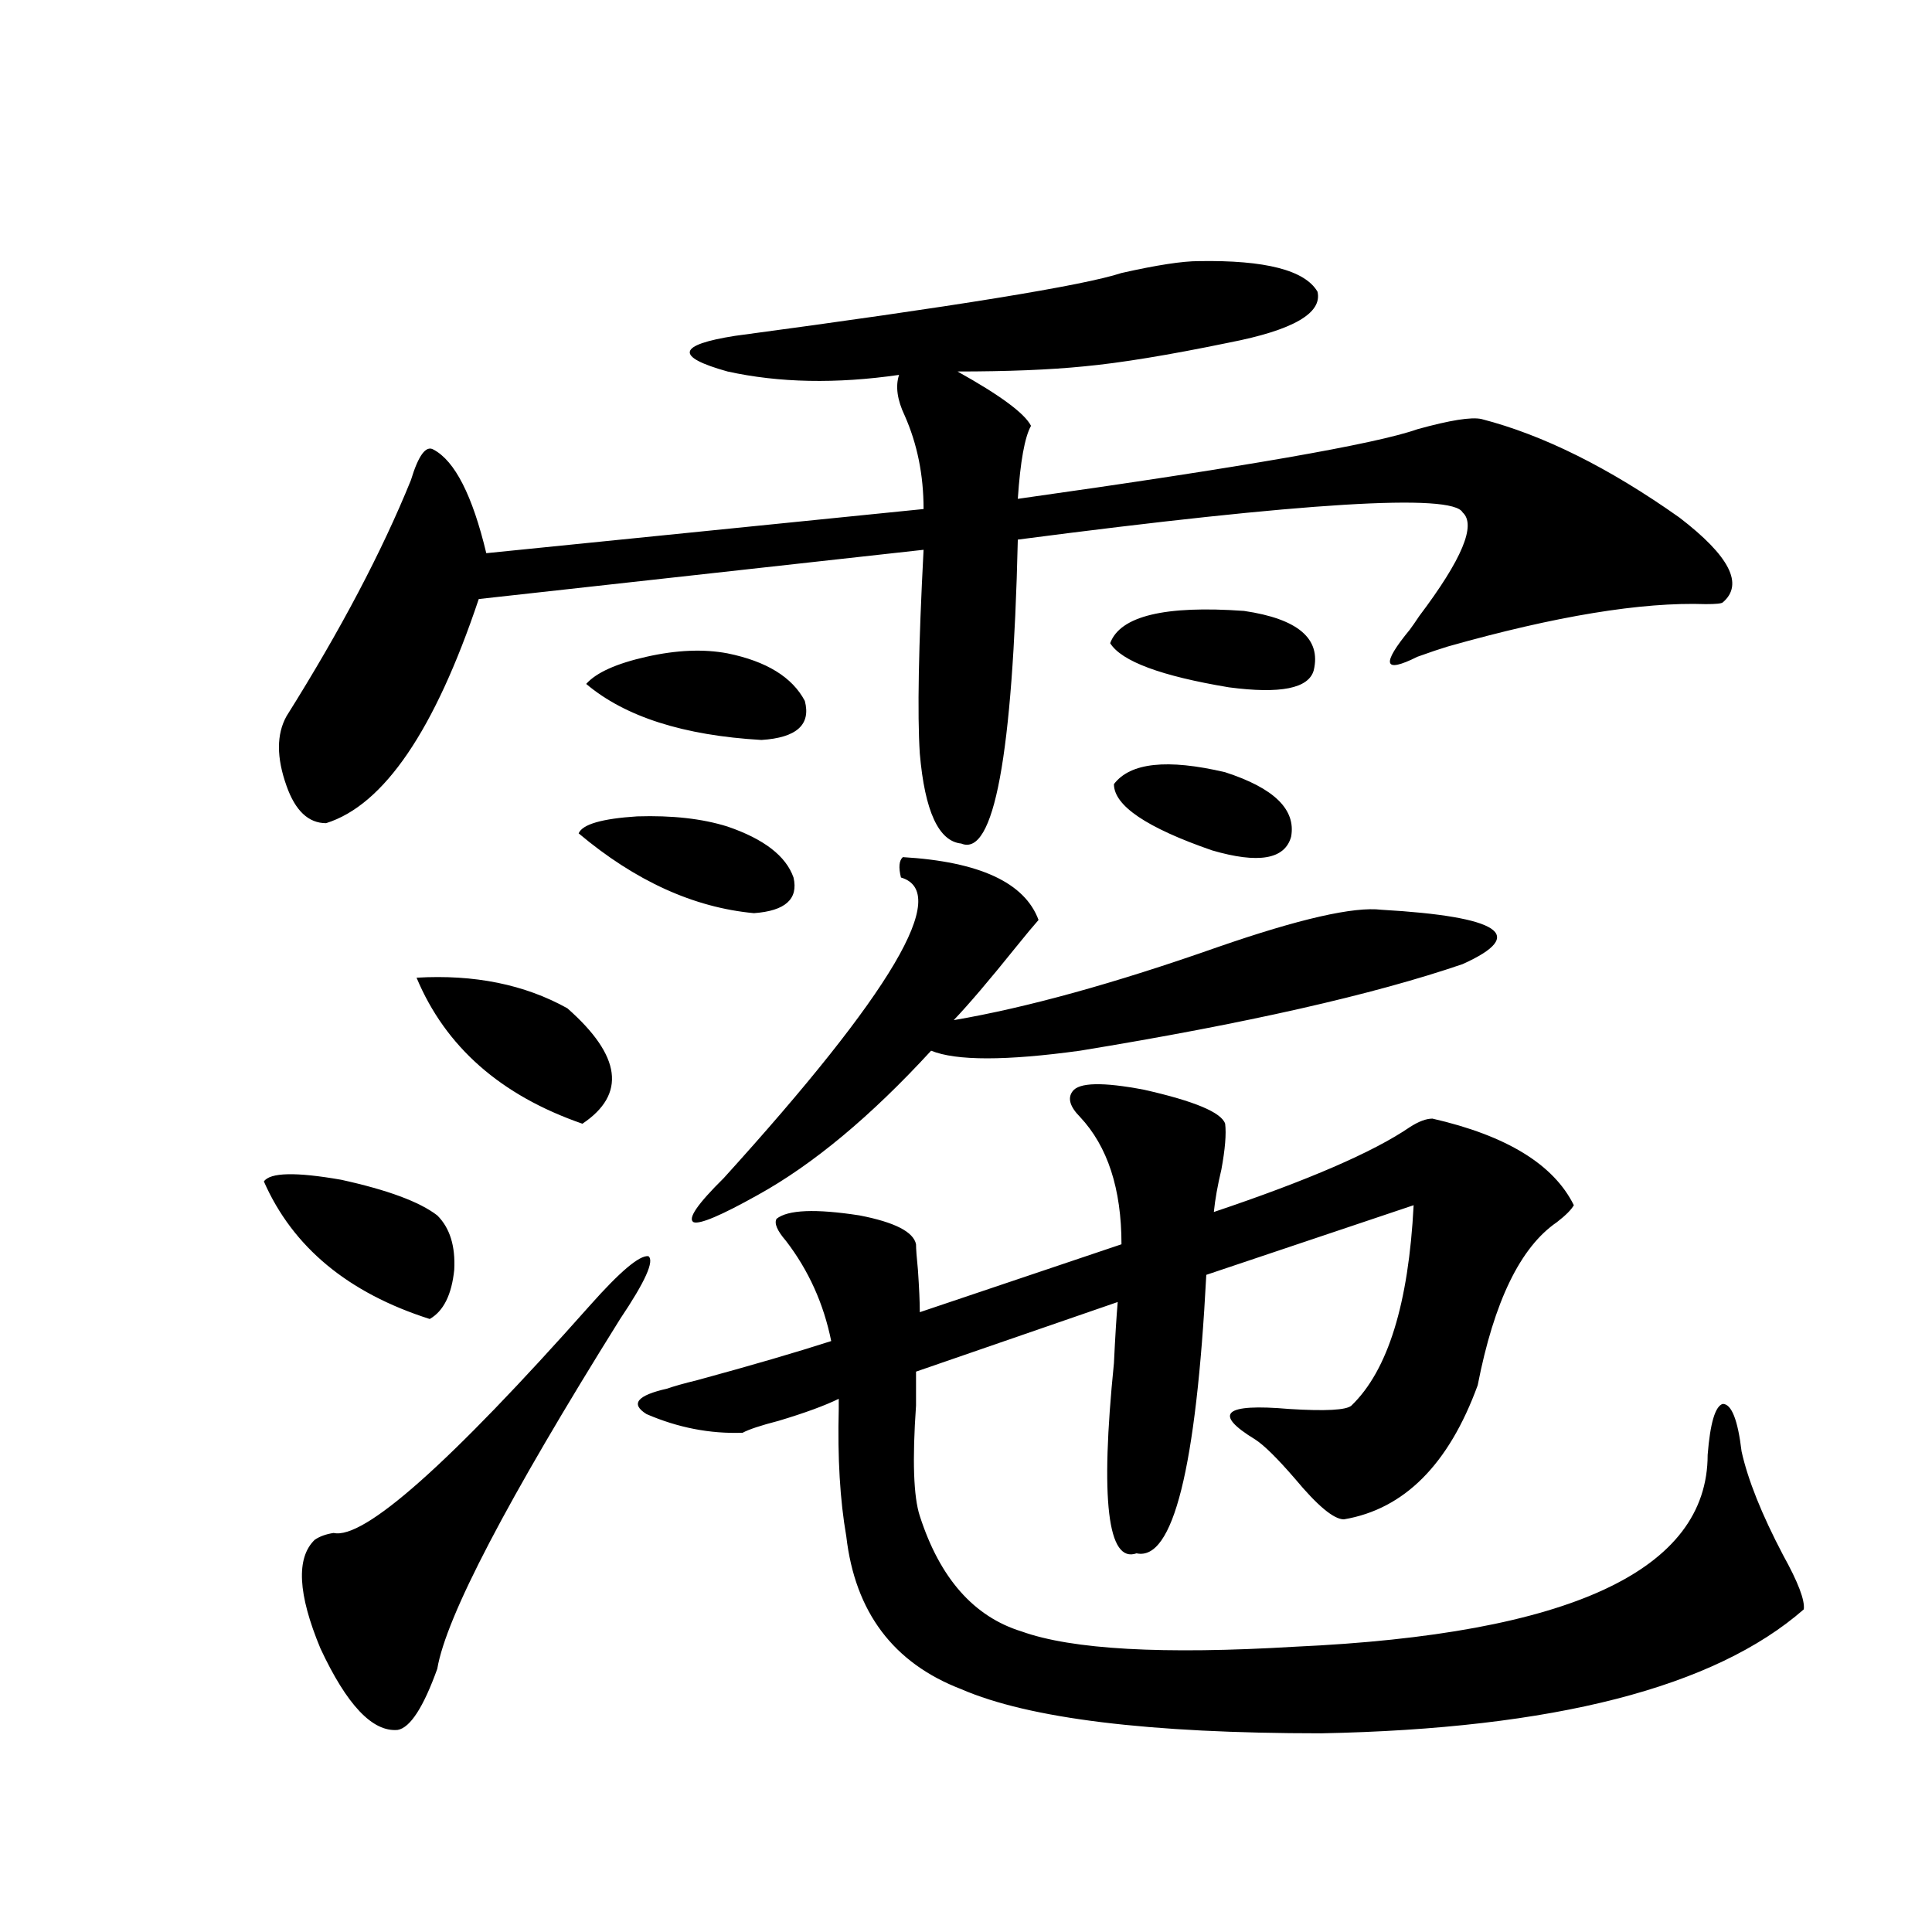
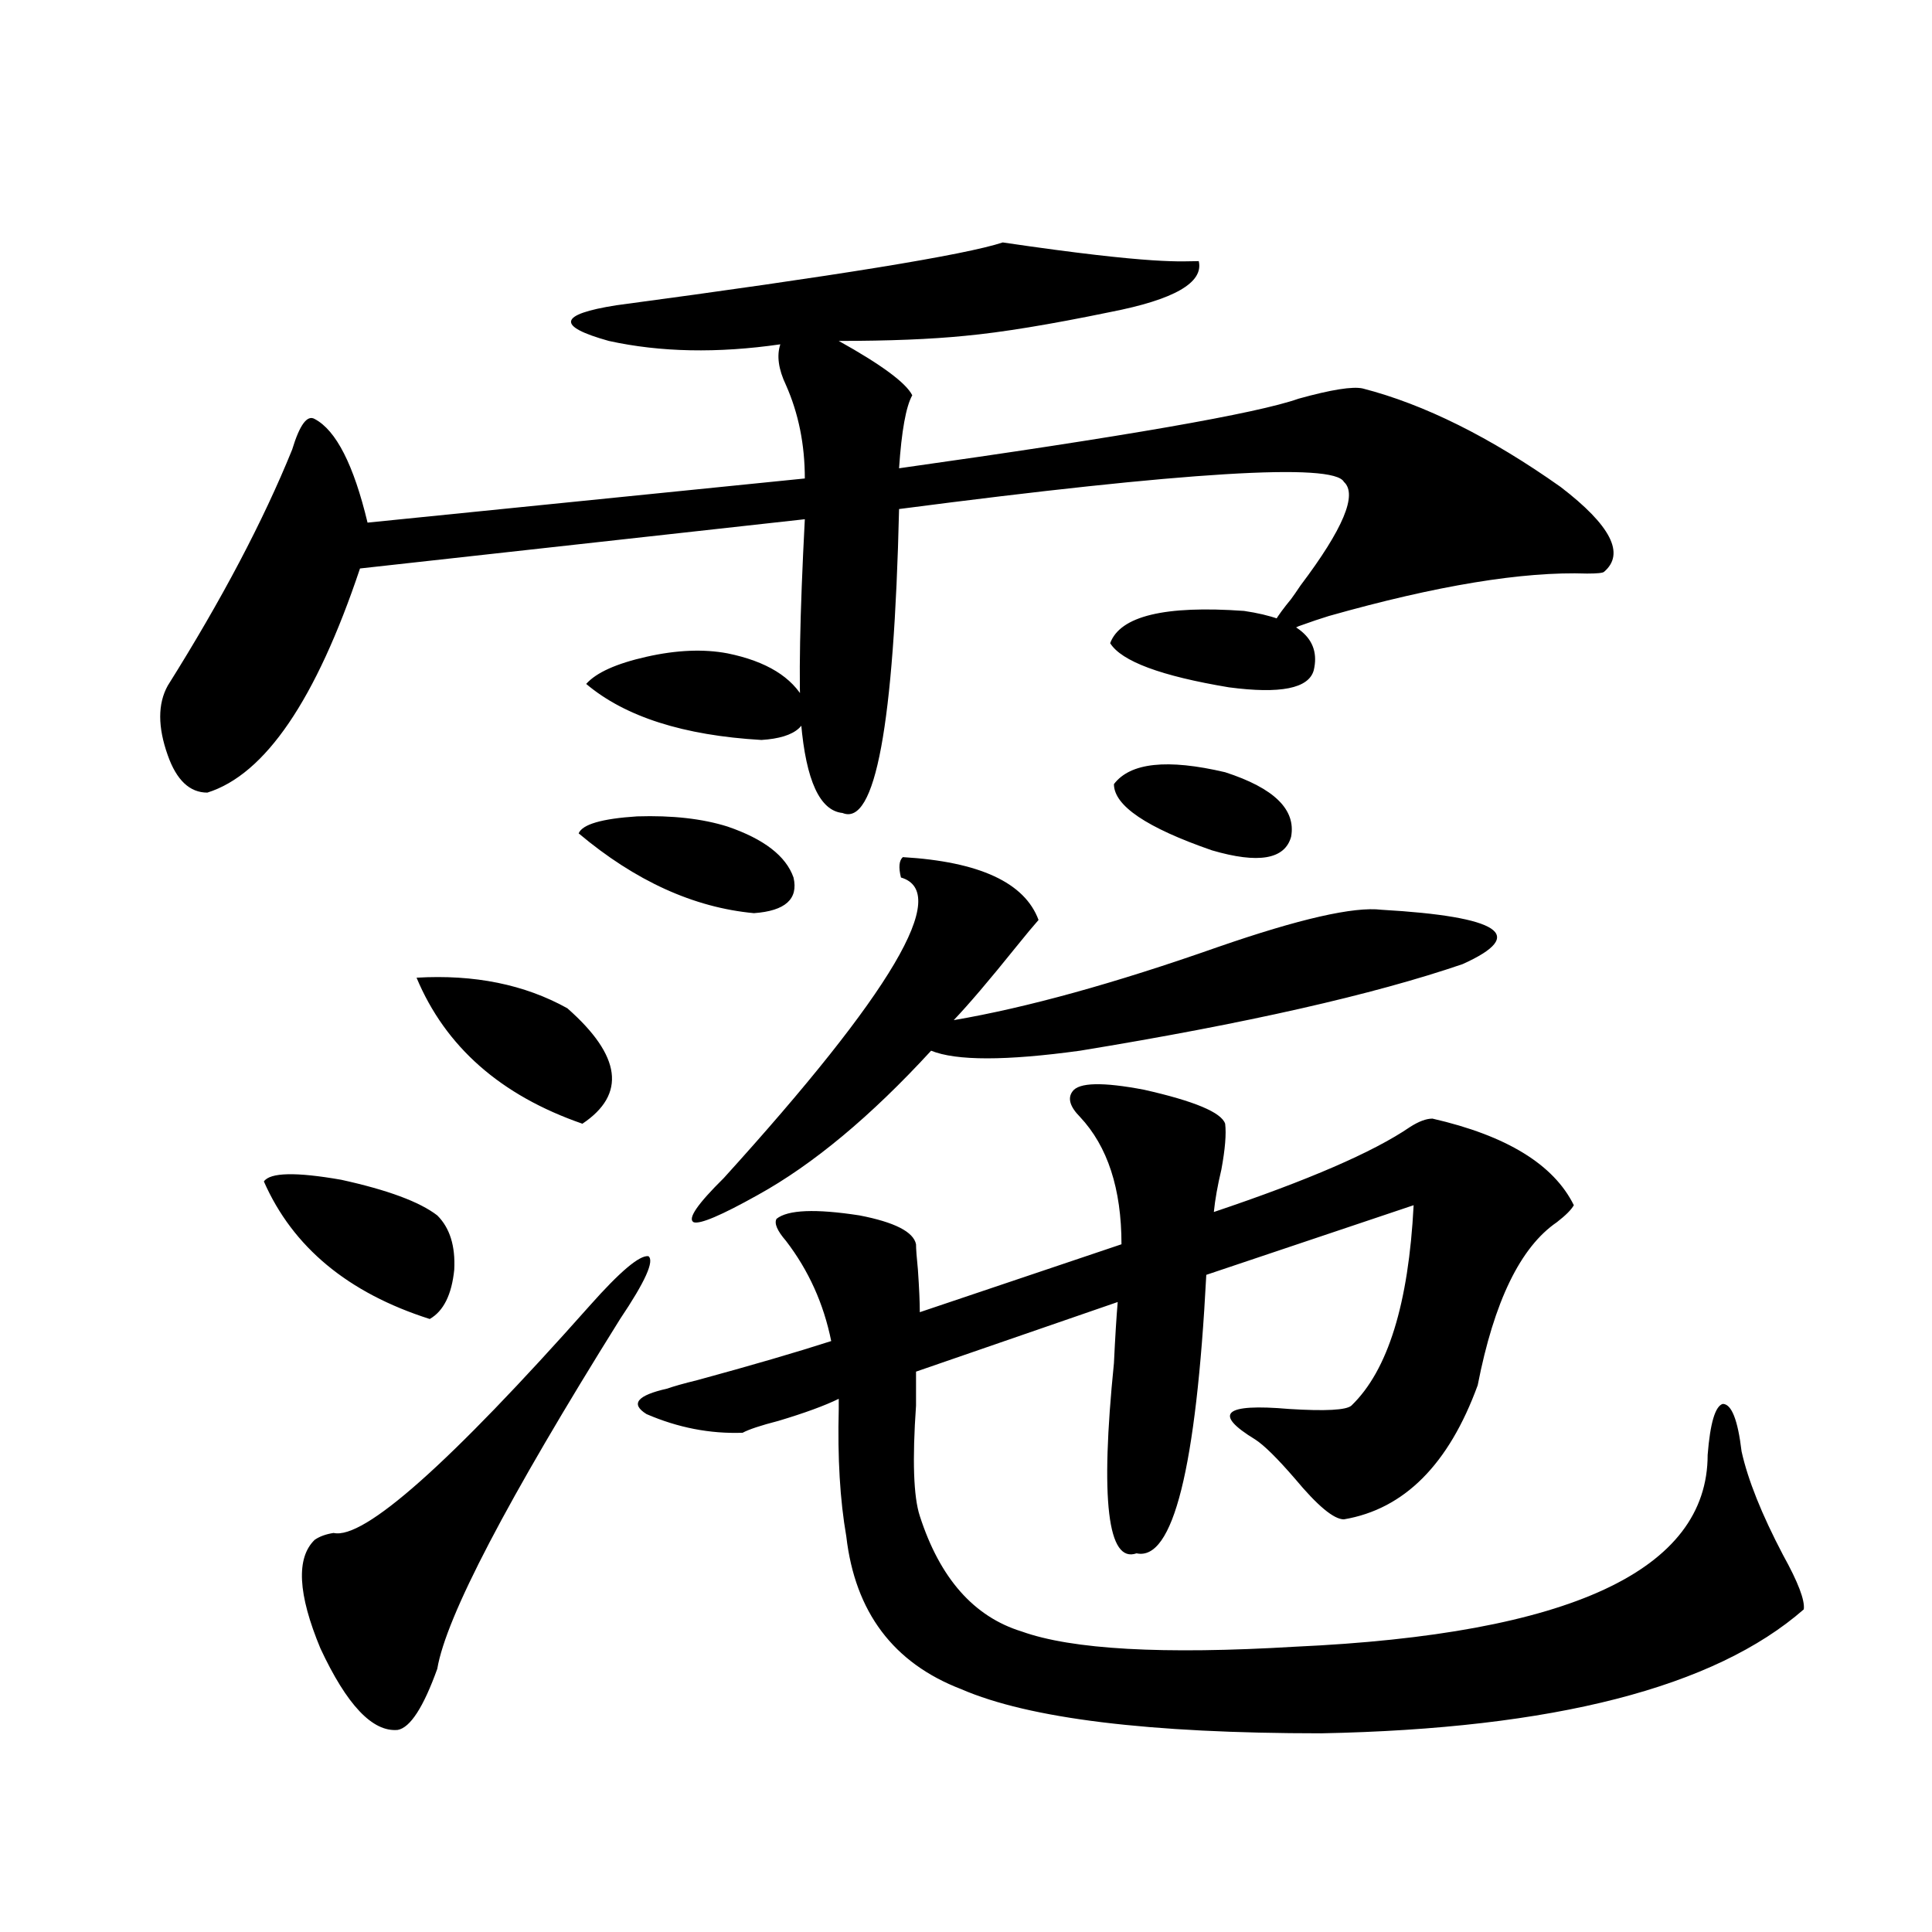
<svg xmlns="http://www.w3.org/2000/svg" version="1.1" id="图层_1" x="0px" y="0px" width="1000px" height="1000px" viewBox="0 0 1000 1000" enable-background="new 0 0 1000 1000" xml:space="preserve">
-   <path d="M136.583,611.52c3.247-4.683,16.585-4.971,39.999-0.879c24.054,5.273,40.639,11.426,49.755,18.457  c6.494,6.455,9.42,15.82,8.78,28.125c-1.311,12.895-5.533,21.396-12.683,25.488C180.148,669.239,151.536,645.509,136.583,611.52z   M620.473,135.153c34.466-0.577,54.953,4.697,61.462,15.82c2.592,11.137-12.683,19.927-45.853,26.367  c-31.219,6.455-56.264,10.547-75.12,12.305c-17.561,1.758-39.359,2.637-65.364,2.637c22.103,12.305,34.786,21.684,38.048,28.125  c-3.262,5.864-5.533,18.457-6.829,37.793c116.415-16.397,185.361-28.413,206.824-36.035c16.905-4.683,27.957-6.441,33.17-5.273  c31.859,8.212,66.005,25.2,102.437,50.977c26.006,19.927,33.49,34.58,22.438,43.945c-0.656,0.591-3.582,0.879-8.78,0.879  c-33.17-1.167-77.727,6.152-133.655,21.973c-3.902,1.181-9.115,2.939-15.609,5.273c-17.561,8.789-18.871,4.106-3.902-14.063  c1.296-1.758,2.927-4.092,4.878-7.031c22.103-29.292,29.588-47.159,22.438-53.613c-5.213-9.956-81.949-5.273-230.238,14.063  c-2.607,111.923-12.363,164.355-29.268,157.324c-11.707-1.167-18.872-16.699-21.463-46.582  c-1.311-20.503-0.656-55.659,1.951-105.469l-230.238,25.488c-22.774,67.978-49.115,106.65-79.022,116.016  c-9.116,0-15.945-6.441-20.487-19.336c-5.213-14.639-5.213-26.656,0-36.035c27.957-44.522,49.419-85.254,64.389-122.168  c3.902-12.881,7.805-18.155,11.707-15.82c11.052,5.864,20.152,23.73,27.316,53.613l226.336-22.852  c0-17.578-3.262-33.687-9.756-48.34c-3.902-8.198-4.878-15.23-2.927-21.094c-32.53,4.697-62.117,4.106-88.778-1.758  c-27.316-7.608-26.021-13.76,3.902-18.457c113.808-15.23,180.483-26.065,199.995-32.52  C598.675,137.213,612.013,135.153,620.473,135.153z M305.359,675.68c15.609-17.578,25.685-26.065,30.243-25.488  c3.247,2.348-1.631,13.184-14.634,32.52c-58.535,93.755-90.089,154.097-94.632,181.055c-7.165,19.913-13.994,30.459-20.487,31.641  c-13.018,1.167-26.341-12.895-39.999-42.188c-11.707-28.125-12.683-46.87-2.927-56.25c2.591-1.758,5.854-2.925,9.756-3.516  C188.289,796.969,232.51,757.72,305.359,675.68z M215.605,506.051c29.908-1.758,55.928,3.516,78.047,15.82  c27.957,24.609,30.563,44.536,7.805,59.766C259.171,566.998,230.559,541.798,215.605,506.051z M299.505,431.344  c1.951-4.683,12.027-7.608,30.243-8.789c18.201-0.577,33.81,1.181,46.828,5.273c18.856,6.455,30.243,15.244,34.146,26.367  c2.591,11.137-4.238,17.29-20.487,18.457C359.016,469.728,328.773,455.953,299.505,431.344z M303.408,354  c5.198-5.85,15.609-10.547,31.219-14.063s29.588-4.092,41.95-1.758c20.152,4.106,33.49,12.305,39.999,24.609  c3.247,12.305-4.238,19.048-22.438,20.215C353.803,380.67,323.56,371.002,303.408,354z M474.135,727.535  c-1.951,28.125-1.311,47.173,1.951,57.129c10.396,32.231,27.957,52.144,52.682,59.766c26.006,9.366,73.169,12.002,141.46,7.91  c142.436-6.455,213.653-39.551,213.653-99.316c1.296-16.397,3.902-25.186,7.805-26.367c4.543,0,7.805,8.212,9.756,24.609  c3.247,14.653,10.396,32.52,21.463,53.613c7.805,14.063,11.372,23.442,10.731,28.125c-46.188,40.43-129.433,61.812-249.75,64.16  c-89.114,0-151.216-7.622-186.337-22.852c-35.121-13.486-54.968-39.853-59.511-79.102c-3.262-18.745-4.558-40.718-3.902-65.918  c0-2.334,0-4.092,0-5.273c-7.165,3.516-17.561,7.333-31.219,11.426c-9.116,2.348-15.289,4.395-18.536,6.152  c-16.92,0.591-33.505-2.637-49.755-9.668c-8.46-5.273-4.878-9.668,10.731-13.184c3.247-1.167,8.445-2.637,15.609-4.395  c27.957-7.608,51.051-14.351,69.267-20.215c-3.902-19.336-11.707-36.612-23.414-51.855c-4.558-5.273-6.189-9.077-4.878-11.426  c5.854-4.683,20.152-5.273,42.926-1.758c18.201,3.516,27.957,8.501,29.268,14.941c0,2.348,0.32,6.743,0.976,13.184  c0.64,9.38,0.976,16.699,0.976,21.973l104.388-35.156c0-28.702-7.164-50.674-21.463-65.918c-5.213-5.273-6.509-9.668-3.902-13.184  c3.247-4.683,15.609-4.971,37.072-0.879c26.006,5.864,39.999,11.728,41.95,17.578c0.64,5.273,0,13.184-1.951,23.73  c-1.951,8.212-3.262,15.532-3.902,21.973c48.779-16.397,82.59-31.05,101.461-43.945c4.543-2.925,8.445-4.395,11.707-4.395  c38.368,8.789,62.758,23.73,73.169,44.824c-1.311,2.348-4.238,5.273-8.78,8.789c-18.871,12.895-32.53,41.02-40.975,84.375  c-14.969,41.02-38.048,64.16-69.267,69.434c-5.213,0-13.658-7.031-25.365-21.094c-9.115-10.547-15.945-17.276-20.487-20.215  c-22.118-13.472-16.265-18.745,17.561-15.82c18.856,1.181,29.588,0.591,32.194-1.758c18.856-18.155,29.588-52.734,32.194-103.711  L624.375,659.86c-5.213,100.195-17.24,148.247-36.097,144.141c-14.969,5.273-18.871-27.534-11.707-98.438  c0.64-13.472,1.296-24.019,1.951-31.641l-104.388,36.035V727.535z M467.306,443.649c39.664,2.348,63.078,13.184,70.242,32.52  c-2.607,2.939-6.509,7.622-11.707,14.063c-13.658,17.001-24.39,29.594-32.194,37.793c37.713-6.441,83.245-19.034,136.582-37.793  c42.27-14.639,70.562-21.094,84.876-19.336c30.563,1.758,49.42,4.985,56.584,9.668c7.149,4.697,2.271,10.849-14.634,18.457  c-46.188,15.82-112.192,30.762-198.044,44.824c-38.383,5.273-64.069,5.273-77.071,0c-31.219,33.989-61.142,58.887-89.754,74.707  c-18.872,10.547-29.923,15.244-33.17,14.063c-3.262-1.758,1.951-9.366,15.609-22.852c87.147-96.089,117.71-147.945,91.705-155.566  C465.02,448.922,465.355,445.406,467.306,443.649z M679.984,346.969c-2.607,9.38-17.24,12.305-43.901,8.789  c-35.121-5.85-55.608-13.472-61.462-22.852c5.198-14.063,28.292-19.624,69.267-16.699  C671.844,320.313,683.886,330.572,679.984,346.969z M576.572,405.856c8.445-11.124,27.636-13.184,57.56-6.152  c25.365,8.212,36.737,19.336,34.146,33.398c-3.262,11.728-16.92,14.063-40.975,7.031  C593.477,428.419,576.572,416.993,576.572,405.856z" />
+   <path d="M136.583,611.52c3.247-4.683,16.585-4.971,39.999-0.879c24.054,5.273,40.639,11.426,49.755,18.457  c6.494,6.455,9.42,15.82,8.78,28.125c-1.311,12.895-5.533,21.396-12.683,25.488C180.148,669.239,151.536,645.509,136.583,611.52z   M620.473,135.153c2.592,11.137-12.683,19.927-45.853,26.367  c-31.219,6.455-56.264,10.547-75.12,12.305c-17.561,1.758-39.359,2.637-65.364,2.637c22.103,12.305,34.786,21.684,38.048,28.125  c-3.262,5.864-5.533,18.457-6.829,37.793c116.415-16.397,185.361-28.413,206.824-36.035c16.905-4.683,27.957-6.441,33.17-5.273  c31.859,8.212,66.005,25.2,102.437,50.977c26.006,19.927,33.49,34.58,22.438,43.945c-0.656,0.591-3.582,0.879-8.78,0.879  c-33.17-1.167-77.727,6.152-133.655,21.973c-3.902,1.181-9.115,2.939-15.609,5.273c-17.561,8.789-18.871,4.106-3.902-14.063  c1.296-1.758,2.927-4.092,4.878-7.031c22.103-29.292,29.588-47.159,22.438-53.613c-5.213-9.956-81.949-5.273-230.238,14.063  c-2.607,111.923-12.363,164.355-29.268,157.324c-11.707-1.167-18.872-16.699-21.463-46.582  c-1.311-20.503-0.656-55.659,1.951-105.469l-230.238,25.488c-22.774,67.978-49.115,106.65-79.022,116.016  c-9.116,0-15.945-6.441-20.487-19.336c-5.213-14.639-5.213-26.656,0-36.035c27.957-44.522,49.419-85.254,64.389-122.168  c3.902-12.881,7.805-18.155,11.707-15.82c11.052,5.864,20.152,23.73,27.316,53.613l226.336-22.852  c0-17.578-3.262-33.687-9.756-48.34c-3.902-8.198-4.878-15.23-2.927-21.094c-32.53,4.697-62.117,4.106-88.778-1.758  c-27.316-7.608-26.021-13.76,3.902-18.457c113.808-15.23,180.483-26.065,199.995-32.52  C598.675,137.213,612.013,135.153,620.473,135.153z M305.359,675.68c15.609-17.578,25.685-26.065,30.243-25.488  c3.247,2.348-1.631,13.184-14.634,32.52c-58.535,93.755-90.089,154.097-94.632,181.055c-7.165,19.913-13.994,30.459-20.487,31.641  c-13.018,1.167-26.341-12.895-39.999-42.188c-11.707-28.125-12.683-46.87-2.927-56.25c2.591-1.758,5.854-2.925,9.756-3.516  C188.289,796.969,232.51,757.72,305.359,675.68z M215.605,506.051c29.908-1.758,55.928,3.516,78.047,15.82  c27.957,24.609,30.563,44.536,7.805,59.766C259.171,566.998,230.559,541.798,215.605,506.051z M299.505,431.344  c1.951-4.683,12.027-7.608,30.243-8.789c18.201-0.577,33.81,1.181,46.828,5.273c18.856,6.455,30.243,15.244,34.146,26.367  c2.591,11.137-4.238,17.29-20.487,18.457C359.016,469.728,328.773,455.953,299.505,431.344z M303.408,354  c5.198-5.85,15.609-10.547,31.219-14.063s29.588-4.092,41.95-1.758c20.152,4.106,33.49,12.305,39.999,24.609  c3.247,12.305-4.238,19.048-22.438,20.215C353.803,380.67,323.56,371.002,303.408,354z M474.135,727.535  c-1.951,28.125-1.311,47.173,1.951,57.129c10.396,32.231,27.957,52.144,52.682,59.766c26.006,9.366,73.169,12.002,141.46,7.91  c142.436-6.455,213.653-39.551,213.653-99.316c1.296-16.397,3.902-25.186,7.805-26.367c4.543,0,7.805,8.212,9.756,24.609  c3.247,14.653,10.396,32.52,21.463,53.613c7.805,14.063,11.372,23.442,10.731,28.125c-46.188,40.43-129.433,61.812-249.75,64.16  c-89.114,0-151.216-7.622-186.337-22.852c-35.121-13.486-54.968-39.853-59.511-79.102c-3.262-18.745-4.558-40.718-3.902-65.918  c0-2.334,0-4.092,0-5.273c-7.165,3.516-17.561,7.333-31.219,11.426c-9.116,2.348-15.289,4.395-18.536,6.152  c-16.92,0.591-33.505-2.637-49.755-9.668c-8.46-5.273-4.878-9.668,10.731-13.184c3.247-1.167,8.445-2.637,15.609-4.395  c27.957-7.608,51.051-14.351,69.267-20.215c-3.902-19.336-11.707-36.612-23.414-51.855c-4.558-5.273-6.189-9.077-4.878-11.426  c5.854-4.683,20.152-5.273,42.926-1.758c18.201,3.516,27.957,8.501,29.268,14.941c0,2.348,0.32,6.743,0.976,13.184  c0.64,9.38,0.976,16.699,0.976,21.973l104.388-35.156c0-28.702-7.164-50.674-21.463-65.918c-5.213-5.273-6.509-9.668-3.902-13.184  c3.247-4.683,15.609-4.971,37.072-0.879c26.006,5.864,39.999,11.728,41.95,17.578c0.64,5.273,0,13.184-1.951,23.73  c-1.951,8.212-3.262,15.532-3.902,21.973c48.779-16.397,82.59-31.05,101.461-43.945c4.543-2.925,8.445-4.395,11.707-4.395  c38.368,8.789,62.758,23.73,73.169,44.824c-1.311,2.348-4.238,5.273-8.78,8.789c-18.871,12.895-32.53,41.02-40.975,84.375  c-14.969,41.02-38.048,64.16-69.267,69.434c-5.213,0-13.658-7.031-25.365-21.094c-9.115-10.547-15.945-17.276-20.487-20.215  c-22.118-13.472-16.265-18.745,17.561-15.82c18.856,1.181,29.588,0.591,32.194-1.758c18.856-18.155,29.588-52.734,32.194-103.711  L624.375,659.86c-5.213,100.195-17.24,148.247-36.097,144.141c-14.969,5.273-18.871-27.534-11.707-98.438  c0.64-13.472,1.296-24.019,1.951-31.641l-104.388,36.035V727.535z M467.306,443.649c39.664,2.348,63.078,13.184,70.242,32.52  c-2.607,2.939-6.509,7.622-11.707,14.063c-13.658,17.001-24.39,29.594-32.194,37.793c37.713-6.441,83.245-19.034,136.582-37.793  c42.27-14.639,70.562-21.094,84.876-19.336c30.563,1.758,49.42,4.985,56.584,9.668c7.149,4.697,2.271,10.849-14.634,18.457  c-46.188,15.82-112.192,30.762-198.044,44.824c-38.383,5.273-64.069,5.273-77.071,0c-31.219,33.989-61.142,58.887-89.754,74.707  c-18.872,10.547-29.923,15.244-33.17,14.063c-3.262-1.758,1.951-9.366,15.609-22.852c87.147-96.089,117.71-147.945,91.705-155.566  C465.02,448.922,465.355,445.406,467.306,443.649z M679.984,346.969c-2.607,9.38-17.24,12.305-43.901,8.789  c-35.121-5.85-55.608-13.472-61.462-22.852c5.198-14.063,28.292-19.624,69.267-16.699  C671.844,320.313,683.886,330.572,679.984,346.969z M576.572,405.856c8.445-11.124,27.636-13.184,57.56-6.152  c25.365,8.212,36.737,19.336,34.146,33.398c-3.262,11.728-16.92,14.063-40.975,7.031  C593.477,428.419,576.572,416.993,576.572,405.856z" />
</svg>